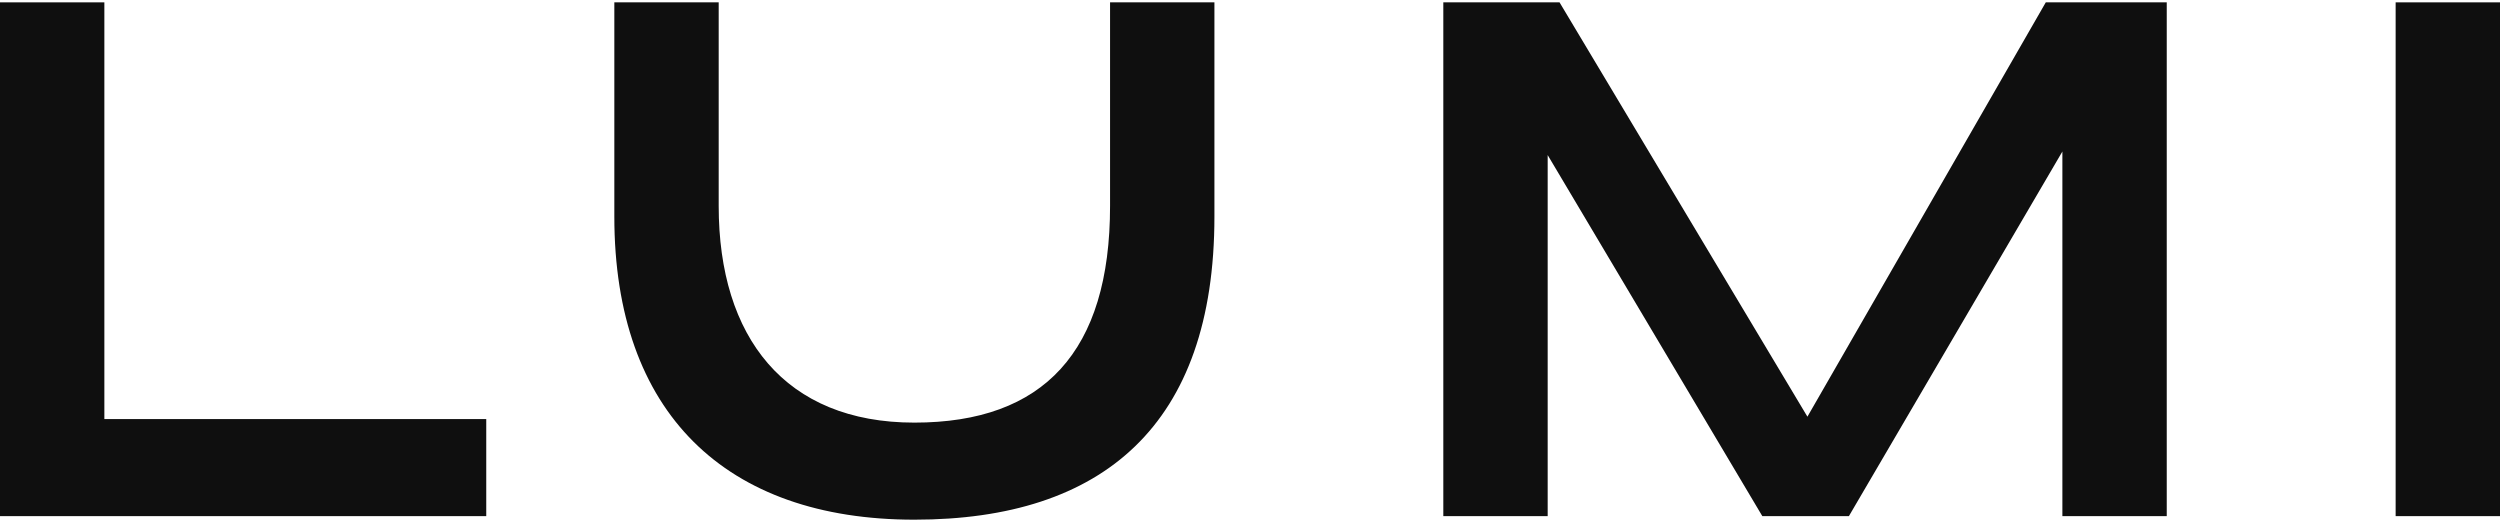
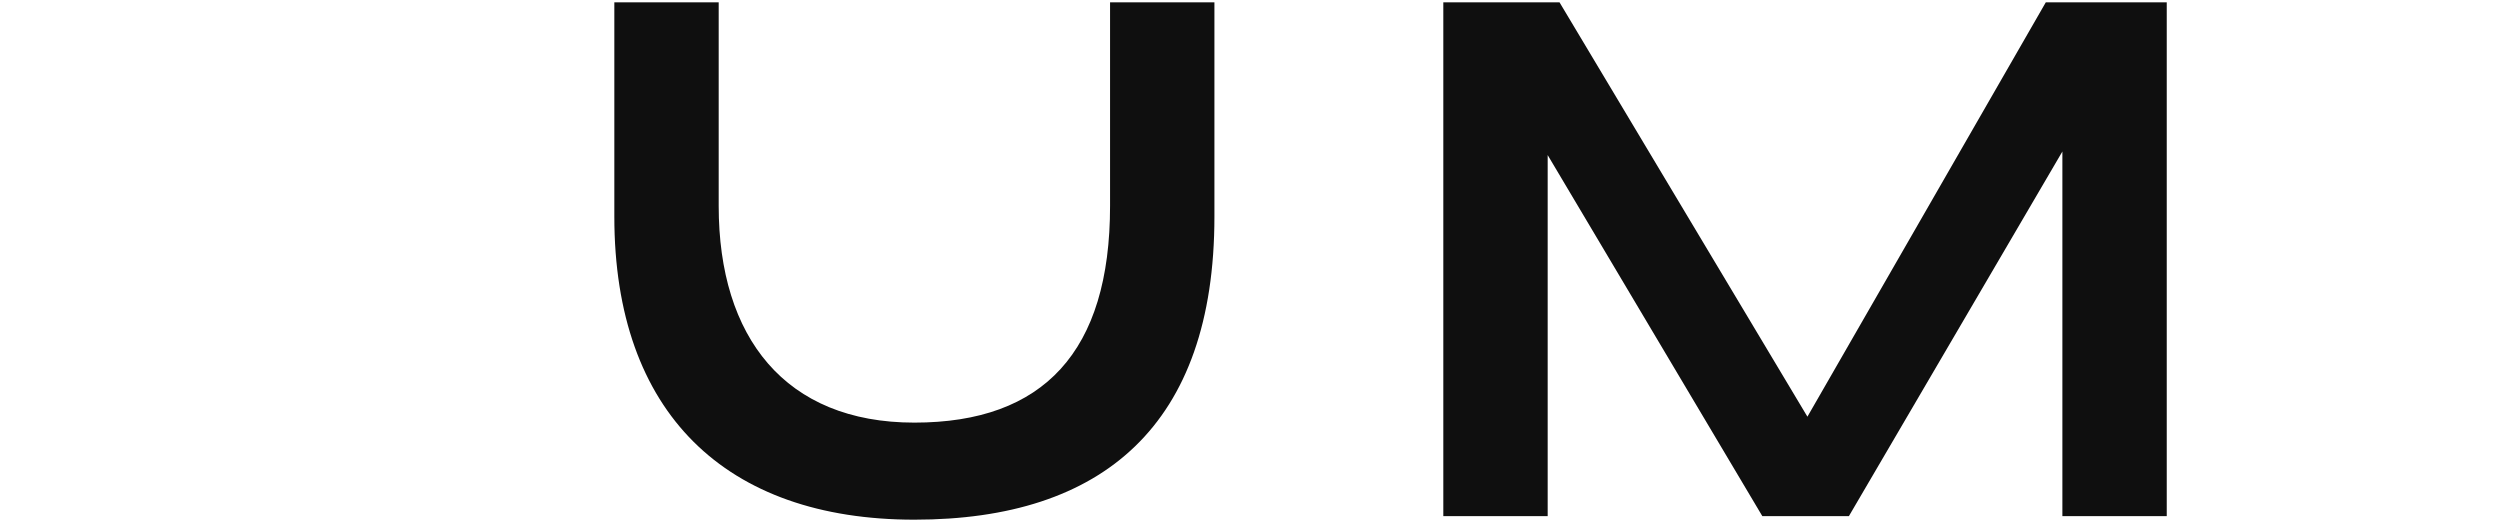
<svg xmlns="http://www.w3.org/2000/svg" width="86" height="18" viewBox="0 0 86 18" fill="none">
  <g clip-path="url(#clip0_16_1409)">
-     <path d="M3.59 0.081H0V17.755H16.727V14.416H3.59V0.081Z" fill="#0F0F0F" />
    <path d="M62.175 14.334L53.648 0.081H49.65V17.755H53.24V5.334L60.624 17.755H63.602L70.946 5.212V17.755H74.536V0.081H70.375L62.175 14.334Z" fill="#0F0F0F" />
-     <path d="M86 0.081H82.41V17.755H86V0.081Z" fill="#0F0F0F" />
    <path d="M38.186 7.086C38.186 12.095 35.901 14.538 31.454 14.538C27.008 14.538 24.723 11.606 24.723 7.086V0.081H21.133V7.452C21.133 14.212 24.968 17.877 31.454 17.877C37.941 17.877 41.776 14.62 41.776 7.452V0.081H38.186V7.086Z" fill="#0F0F0F" />
  </g>
  <defs>
    <clipPath id="clip0_16_1409">
      <rect width="86" height="18" fill="white" />
    </clipPath>
  </defs>
</svg>